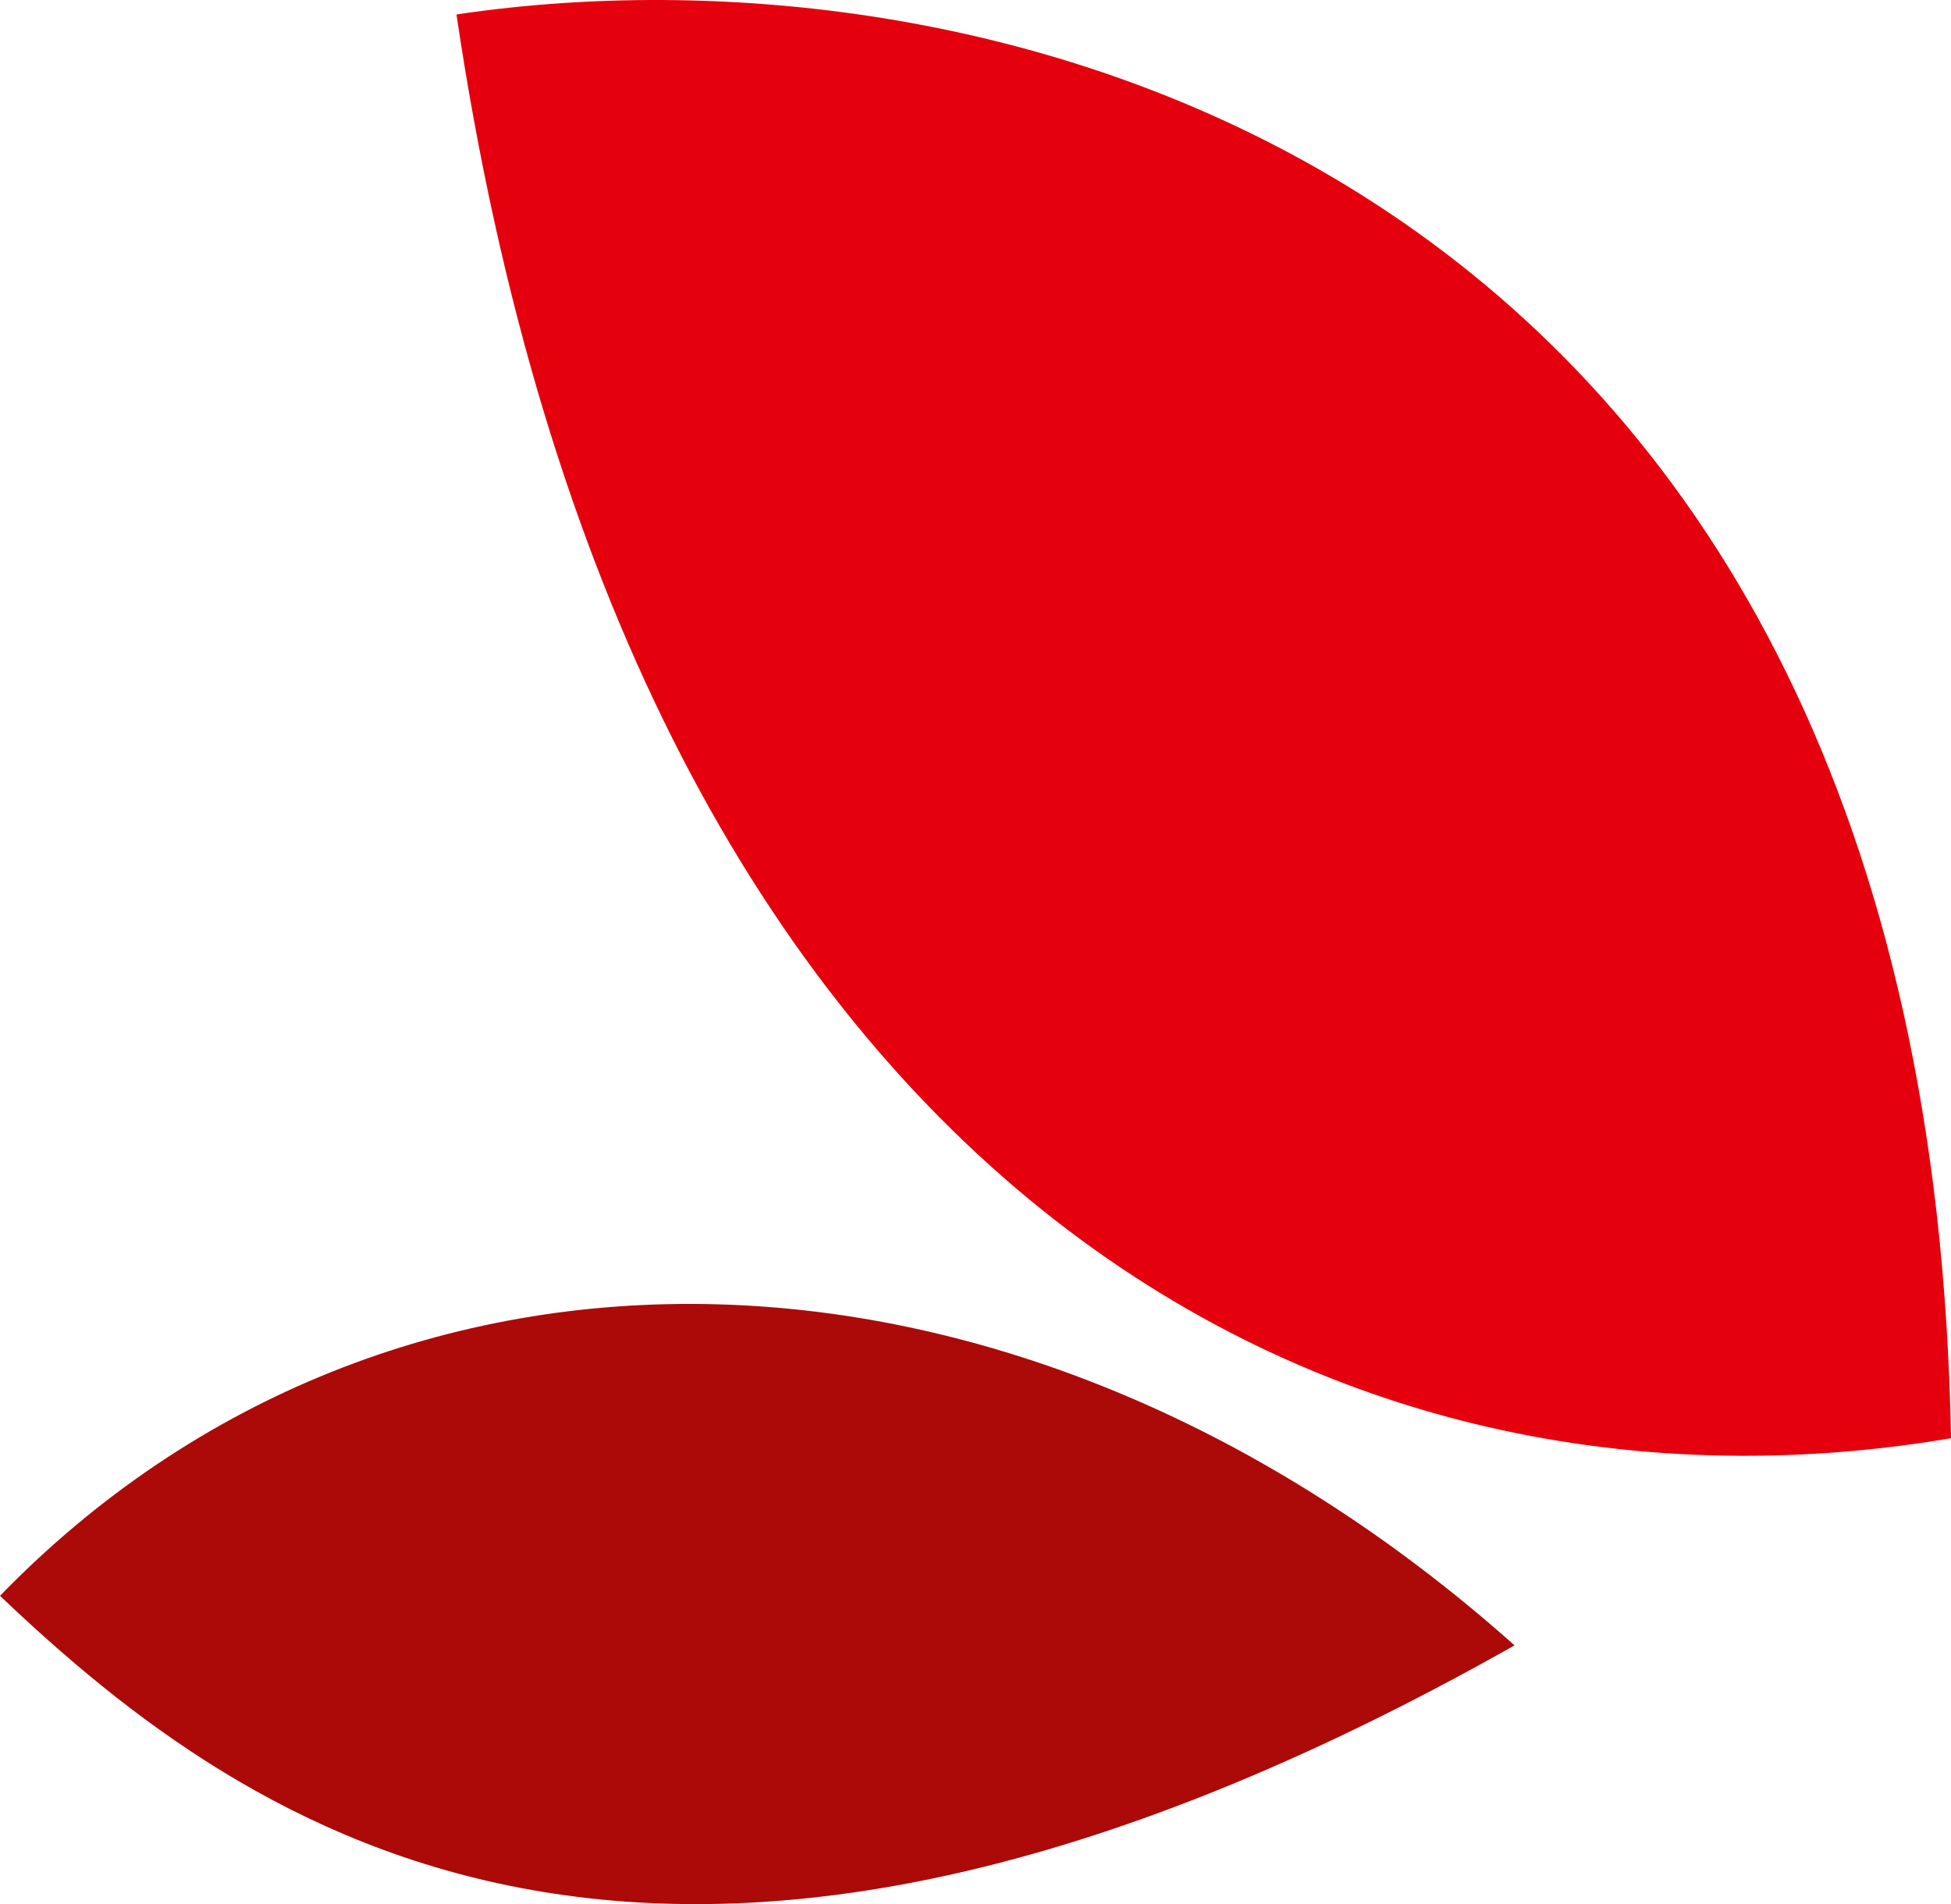
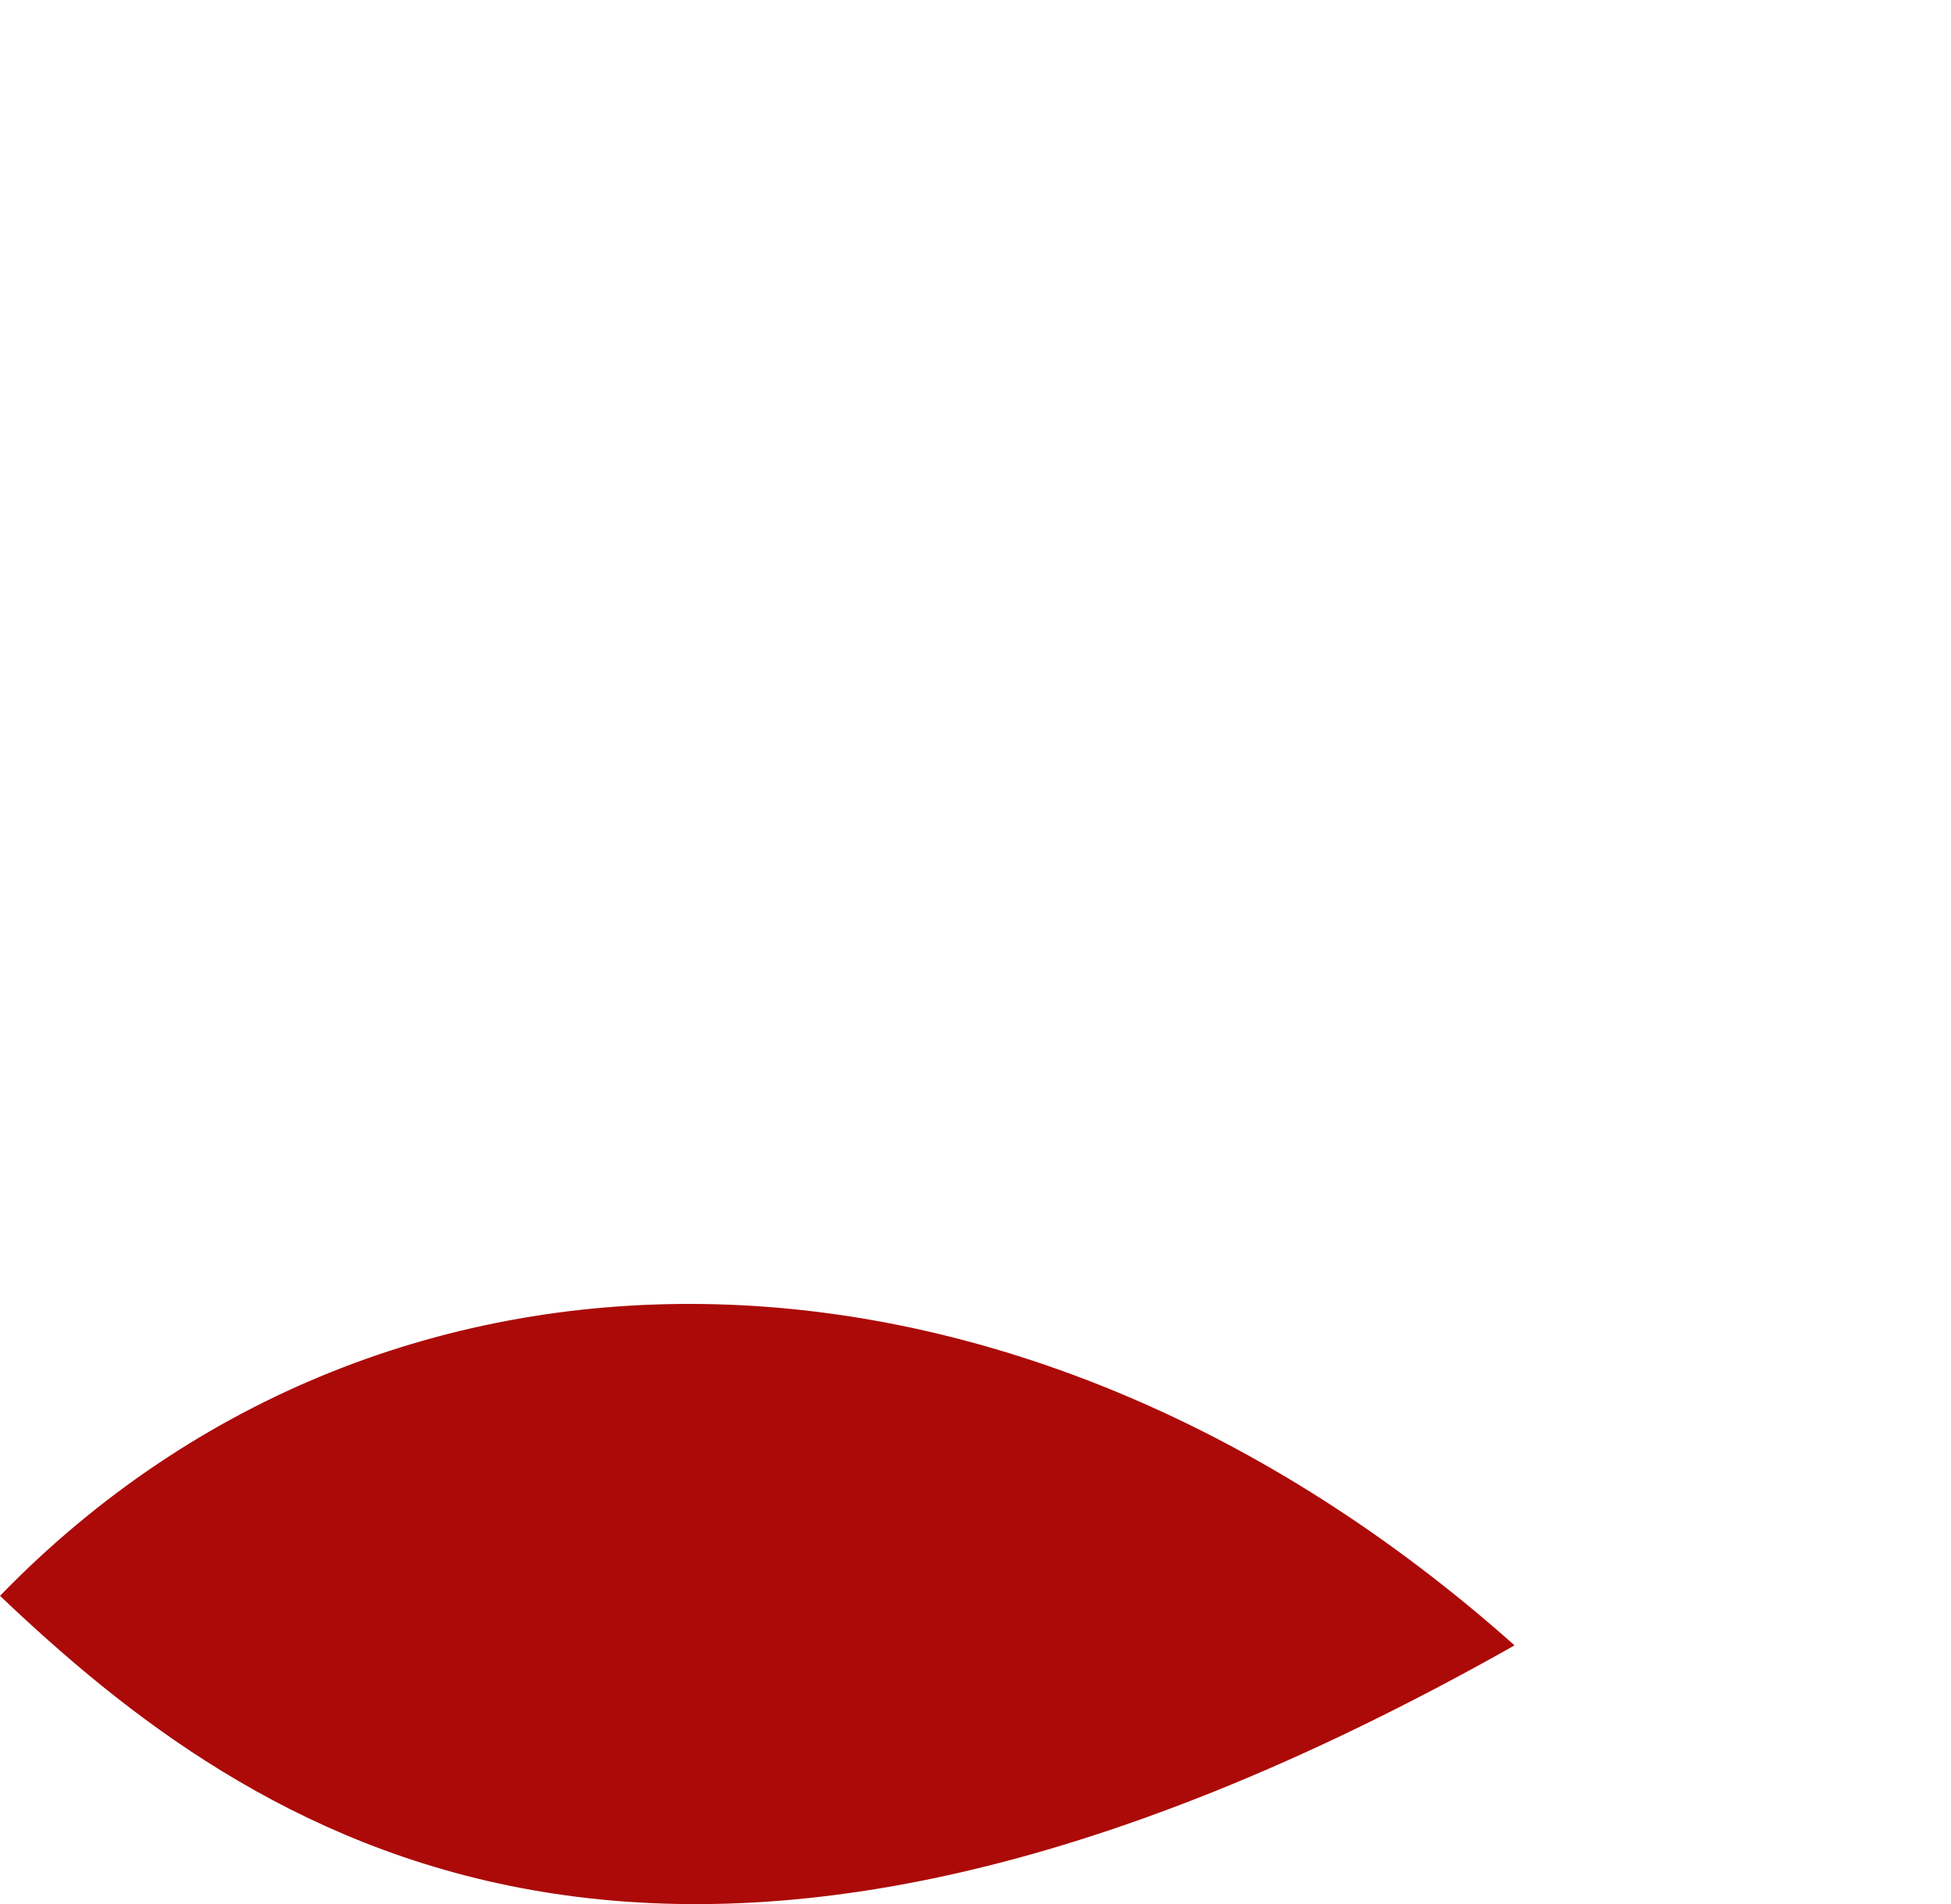
<svg xmlns="http://www.w3.org/2000/svg" width="261.137" height="254.886" viewBox="0 0 261.137 254.886">
  <g id="Groupe_739" data-name="Groupe 739" transform="matrix(-1, 0, 0, -1, 261.137, 254.886)">
-     <path id="NoPath_-_Copie_2_" data-name="NoPath - Copie (2)" d="M0,2.354C85.438-12.126,177.232,38.838,200.04,192.938,125.865,204,2.937,171.136,0,2.354" transform="translate(0 60.013)" fill="#e5000d" />
    <path id="Tracé_168" data-name="Tracé 168" d="M0,34.637C113.938-29.737,169.285,9.48,202.719,41.268,150.523,95.061,66.35,93.745,0,34.637" transform="translate(58.418 0)" fill="#ab0a08" />
  </g>
</svg>